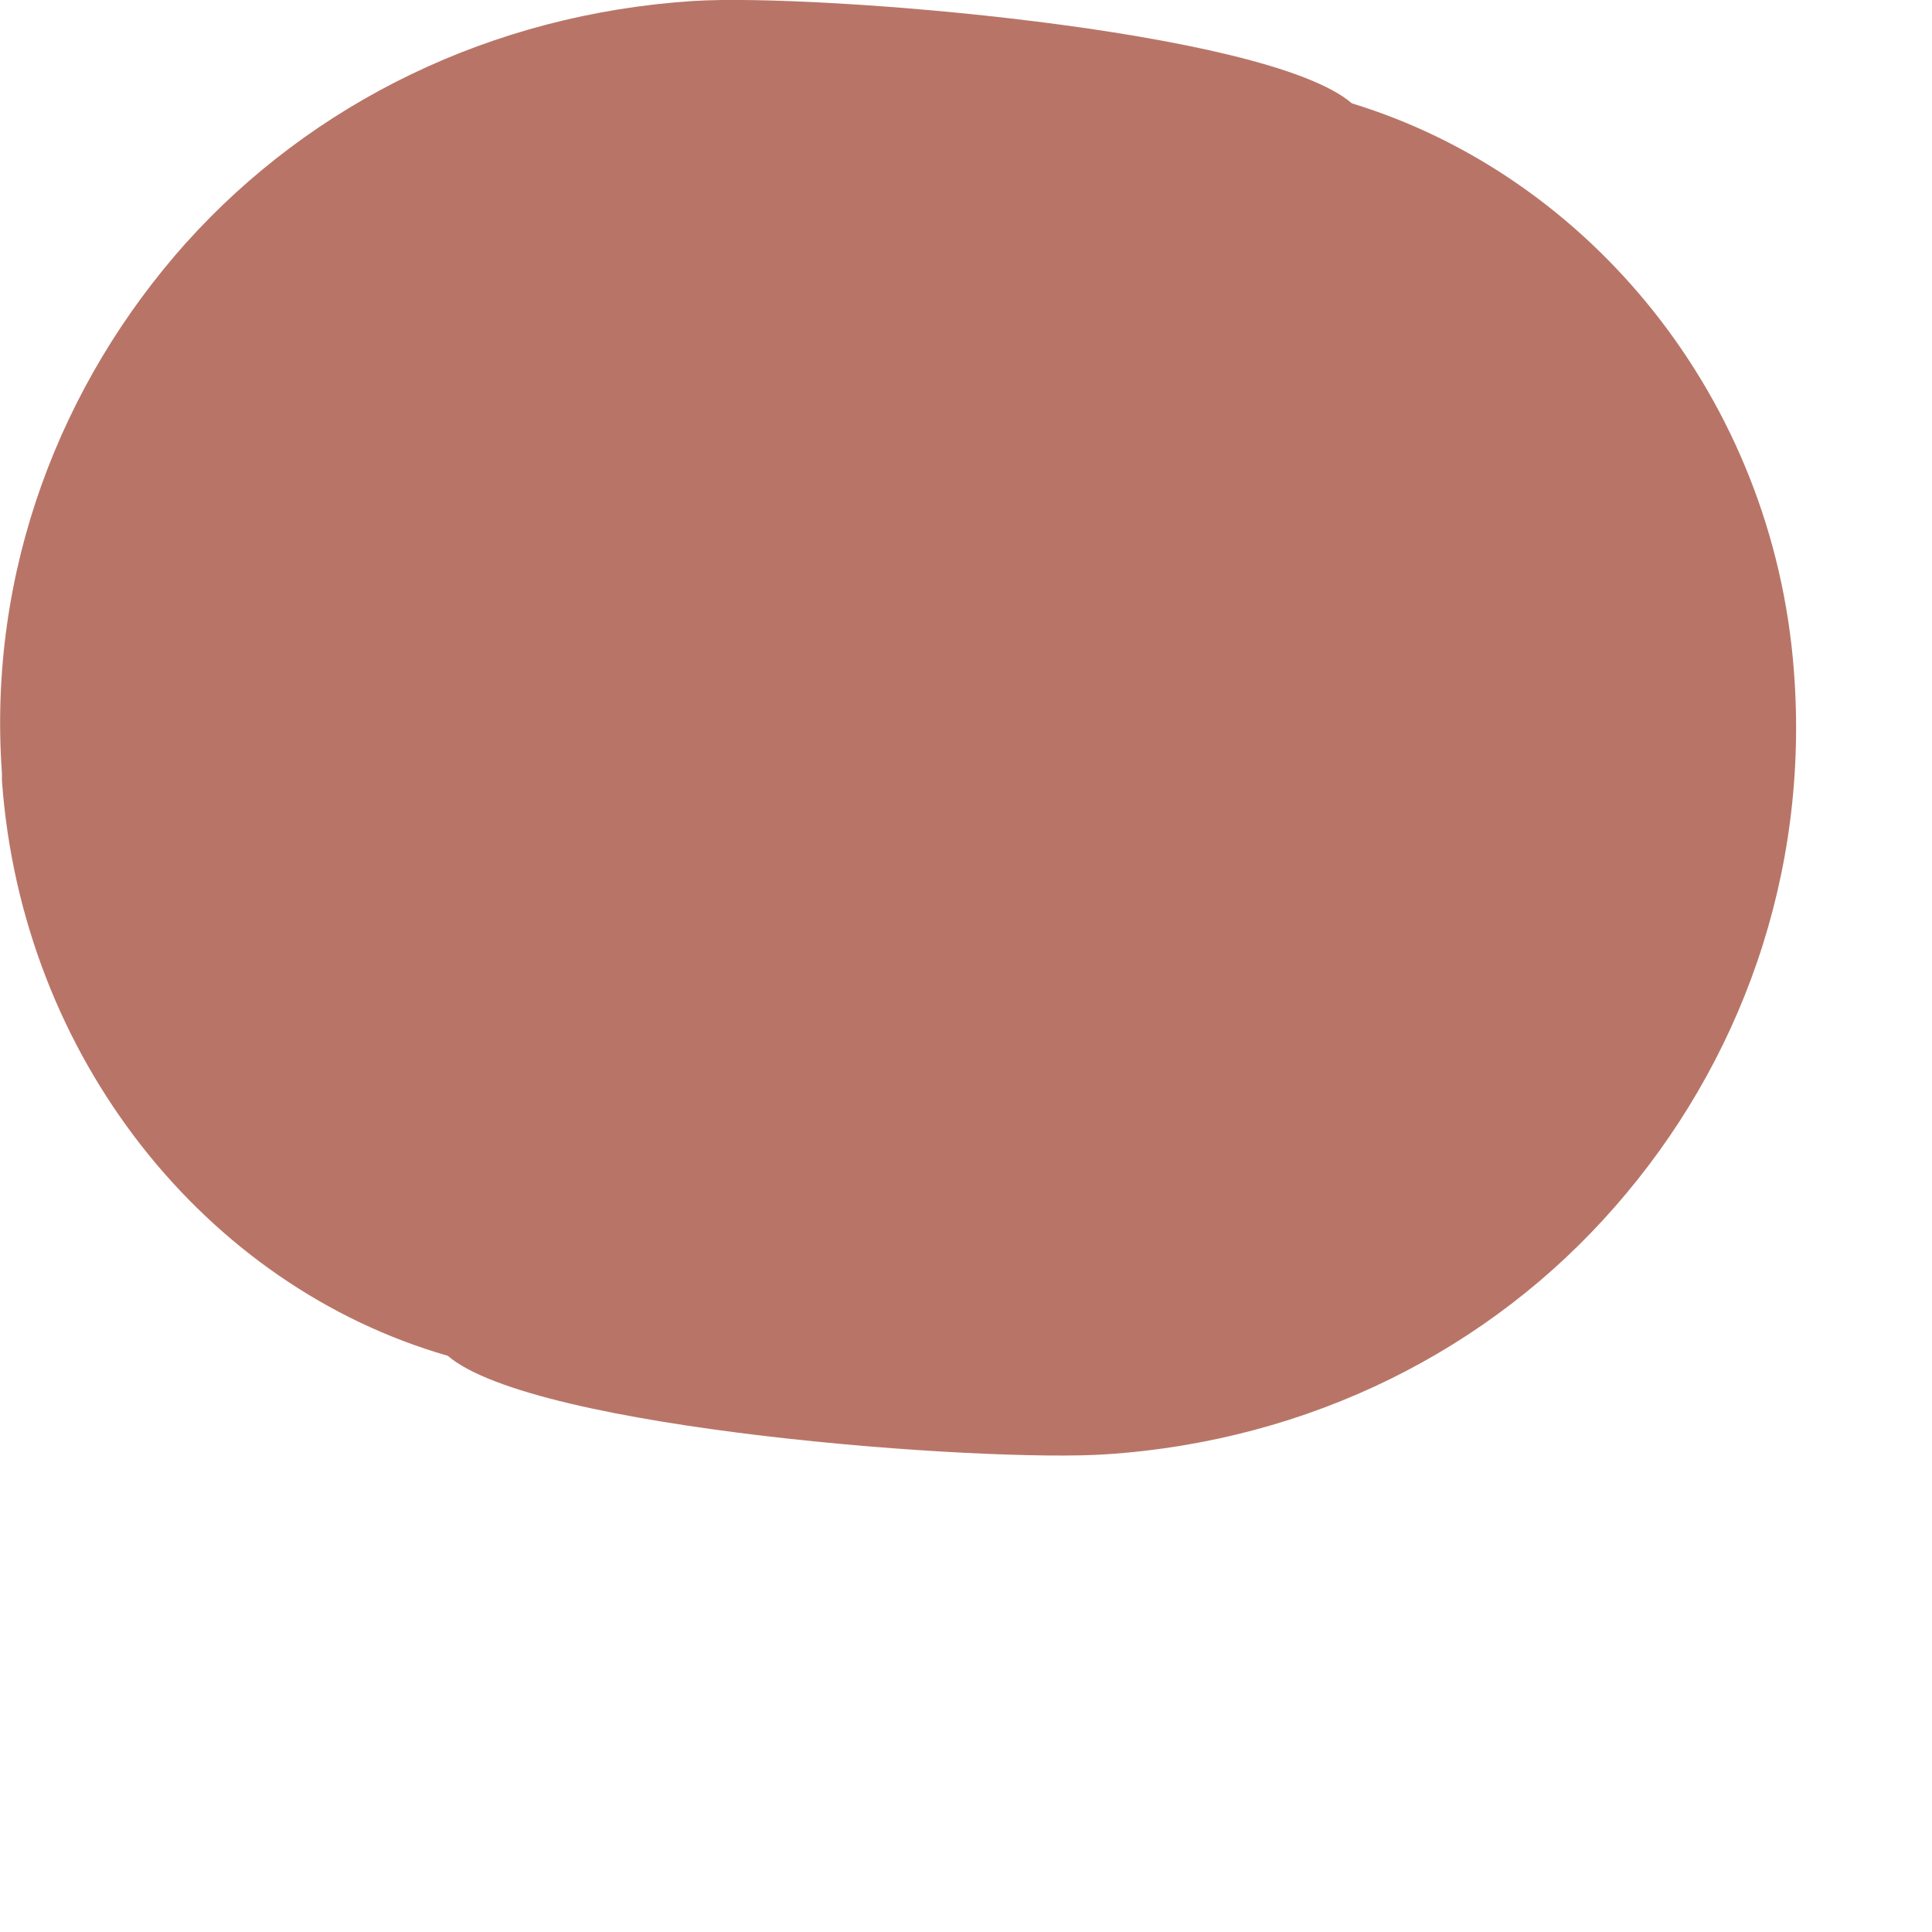
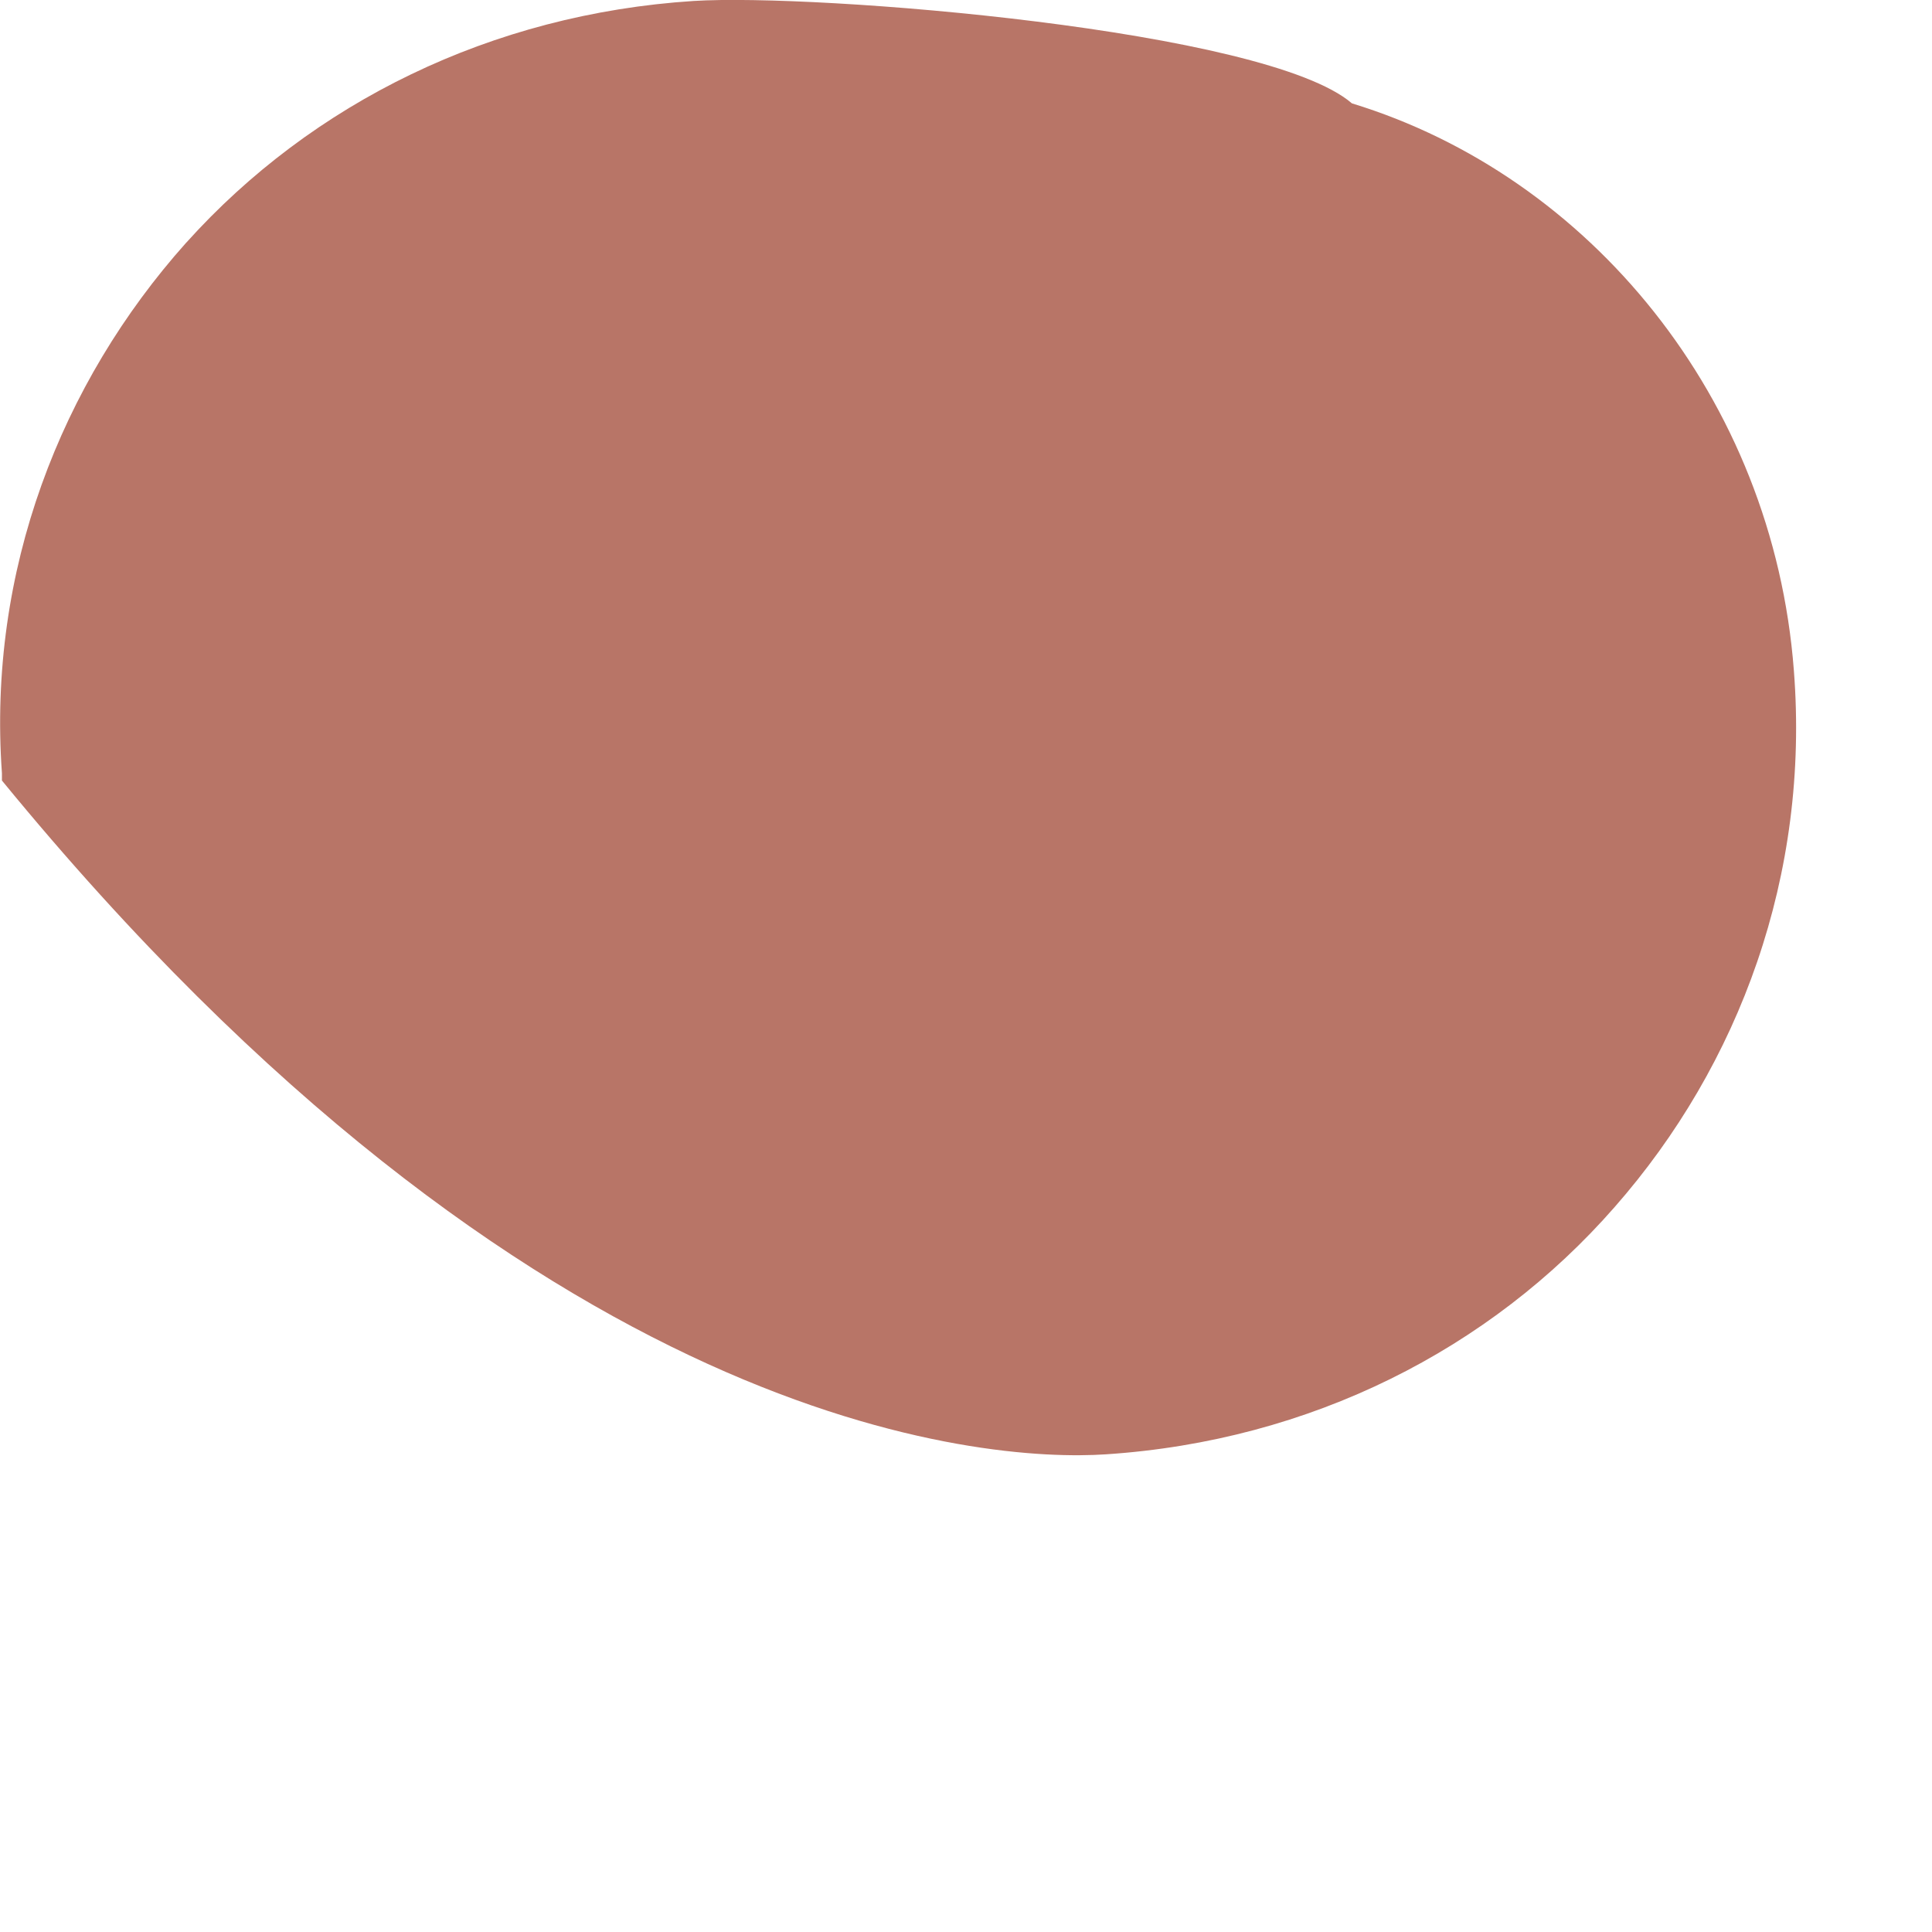
<svg xmlns="http://www.w3.org/2000/svg" fill="none" height="100%" overflow="visible" preserveAspectRatio="none" style="display: block;" viewBox="0 0 4 4" width="100%">
-   <path d="M0.385 0.503C0.126 0.793 -0.026 1.182 0.004 1.601C0.004 1.604 0.004 1.614 0.004 1.616C0.045 2.189 0.426 2.663 0.927 2.807C1.105 2.96 2.038 3.028 2.29 3.011C2.713 2.983 3.085 2.794 3.343 2.499C3.602 2.204 3.747 1.811 3.714 1.388C3.671 0.824 3.29 0.364 2.799 0.214C2.622 0.061 1.689 -0.014 1.436 0.002C1.017 0.029 0.646 0.213 0.386 0.502L0.385 0.503Z" fill="#B87567" id="Vector" />
+   <path d="M0.385 0.503C0.126 0.793 -0.026 1.182 0.004 1.601C0.004 1.604 0.004 1.614 0.004 1.616C1.105 2.96 2.038 3.028 2.29 3.011C2.713 2.983 3.085 2.794 3.343 2.499C3.602 2.204 3.747 1.811 3.714 1.388C3.671 0.824 3.29 0.364 2.799 0.214C2.622 0.061 1.689 -0.014 1.436 0.002C1.017 0.029 0.646 0.213 0.386 0.502L0.385 0.503Z" fill="#B87567" id="Vector" />
</svg>